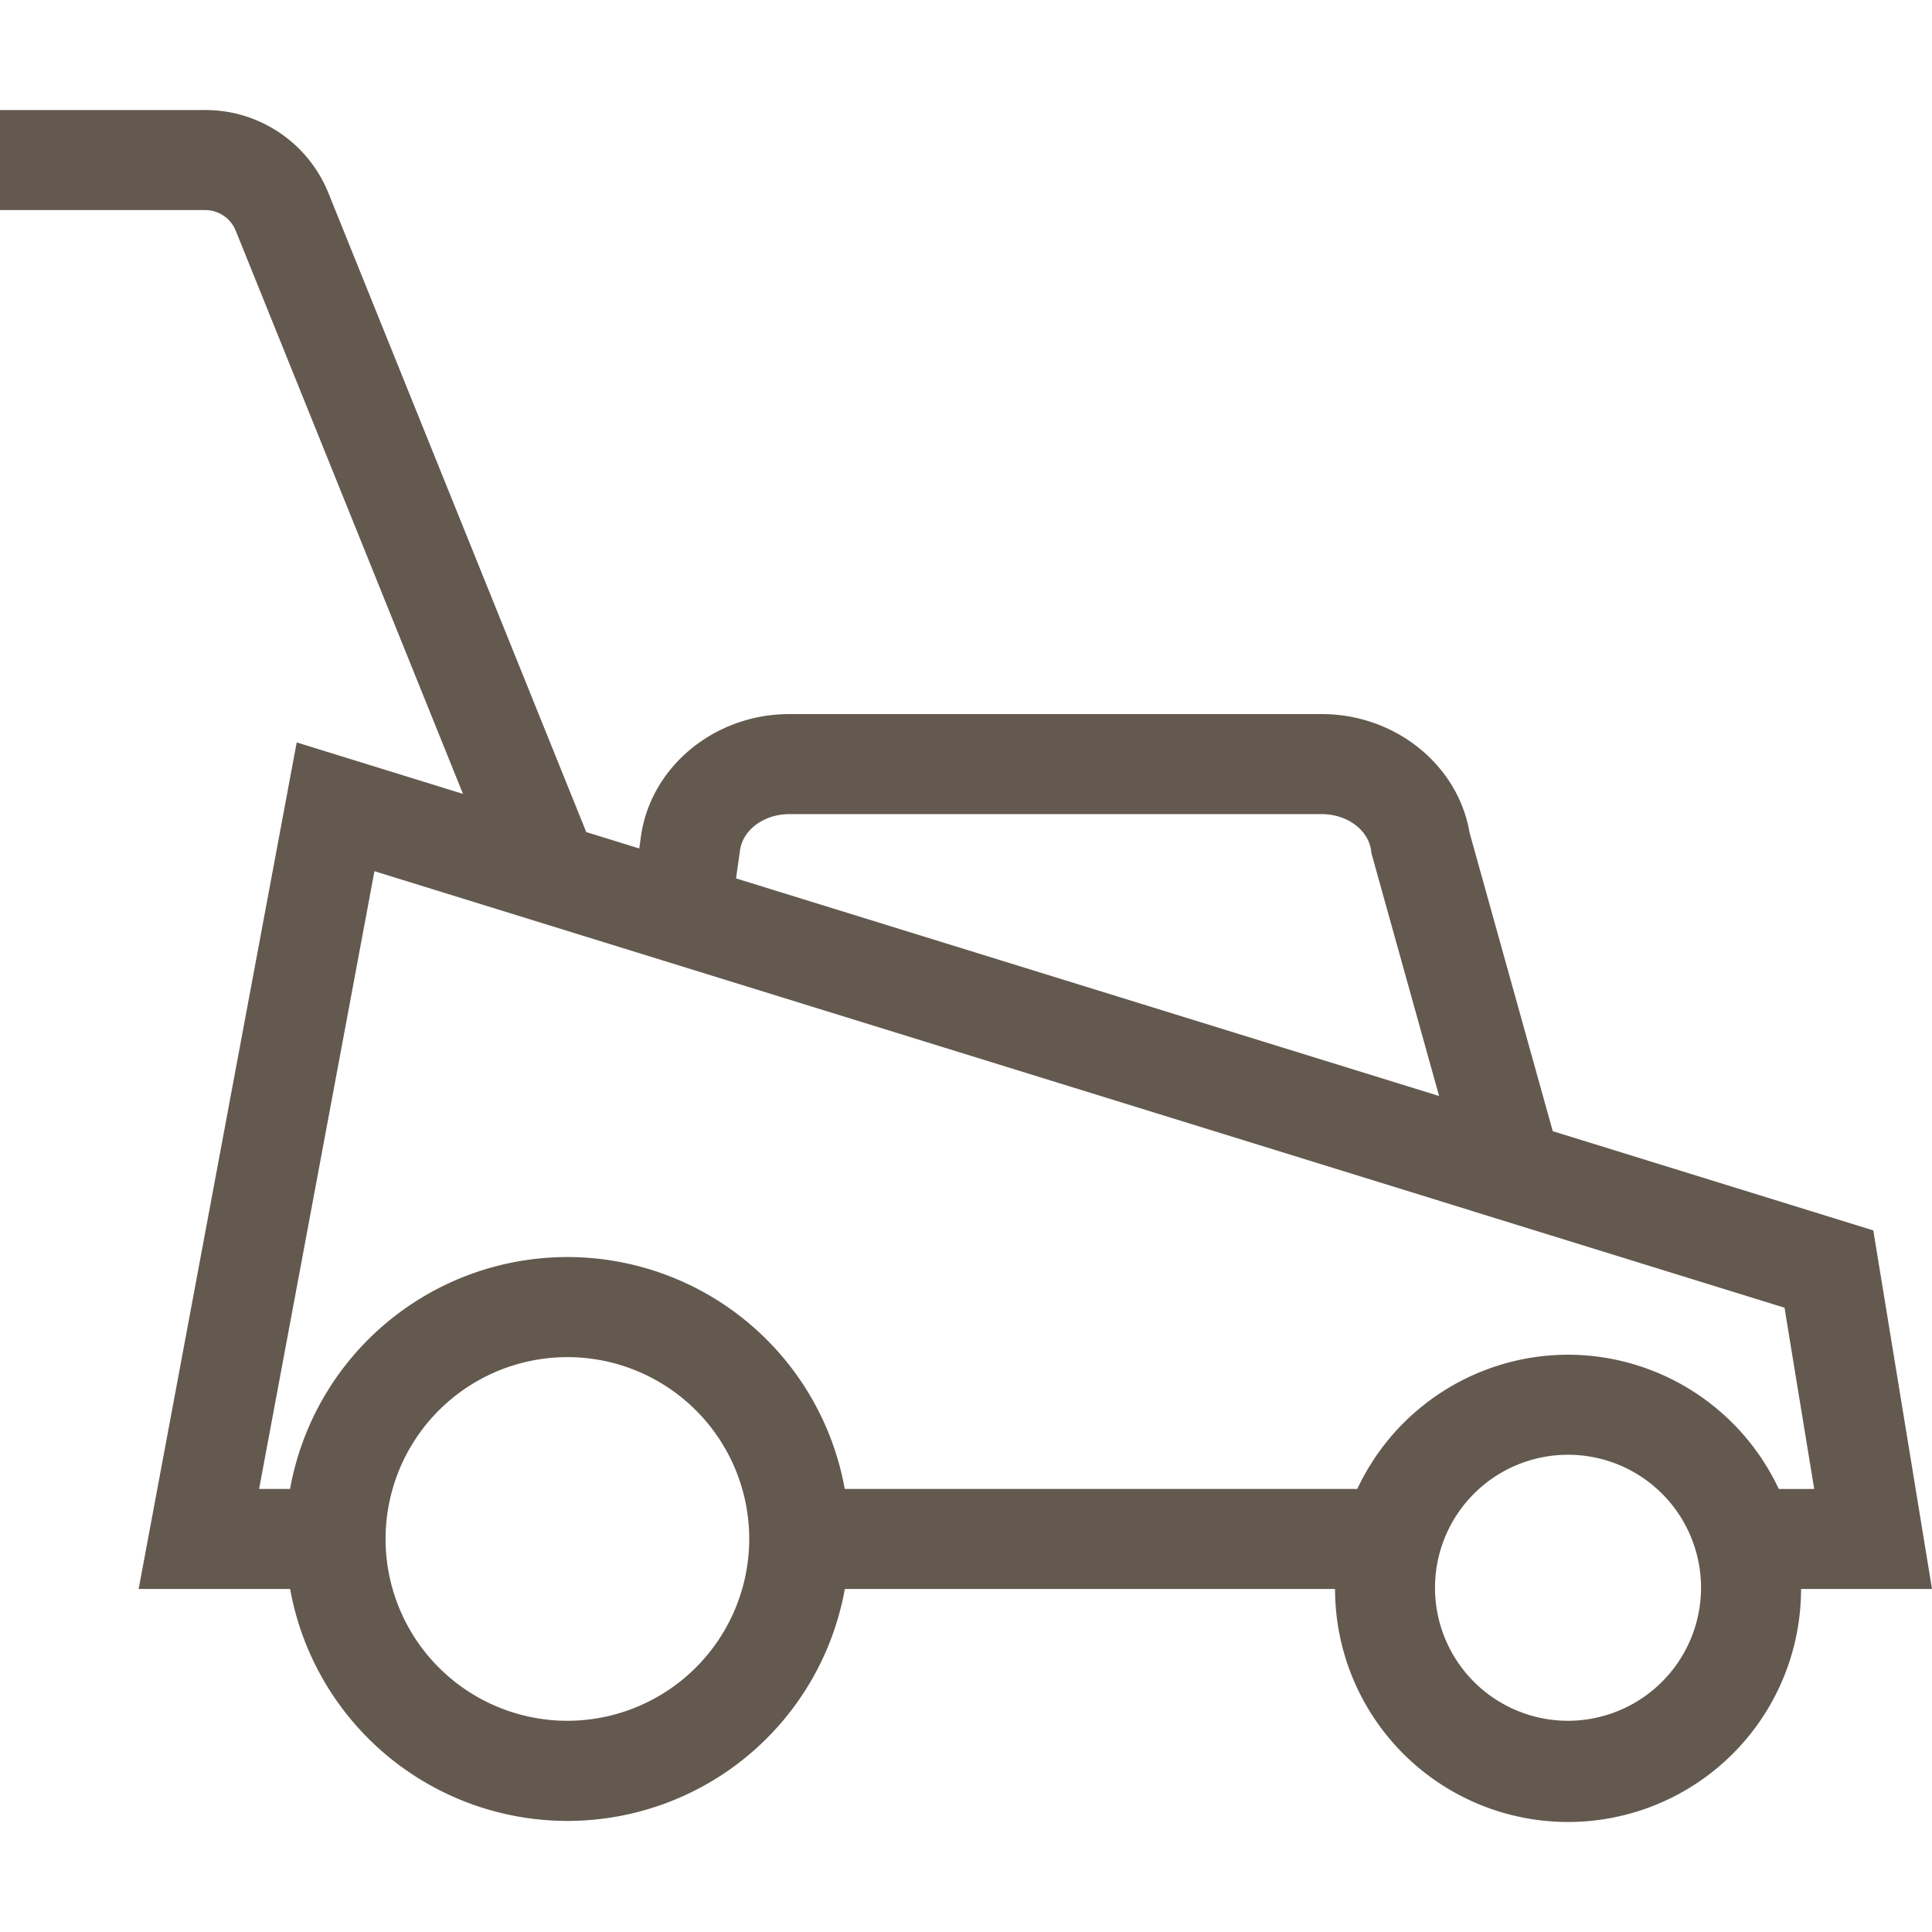
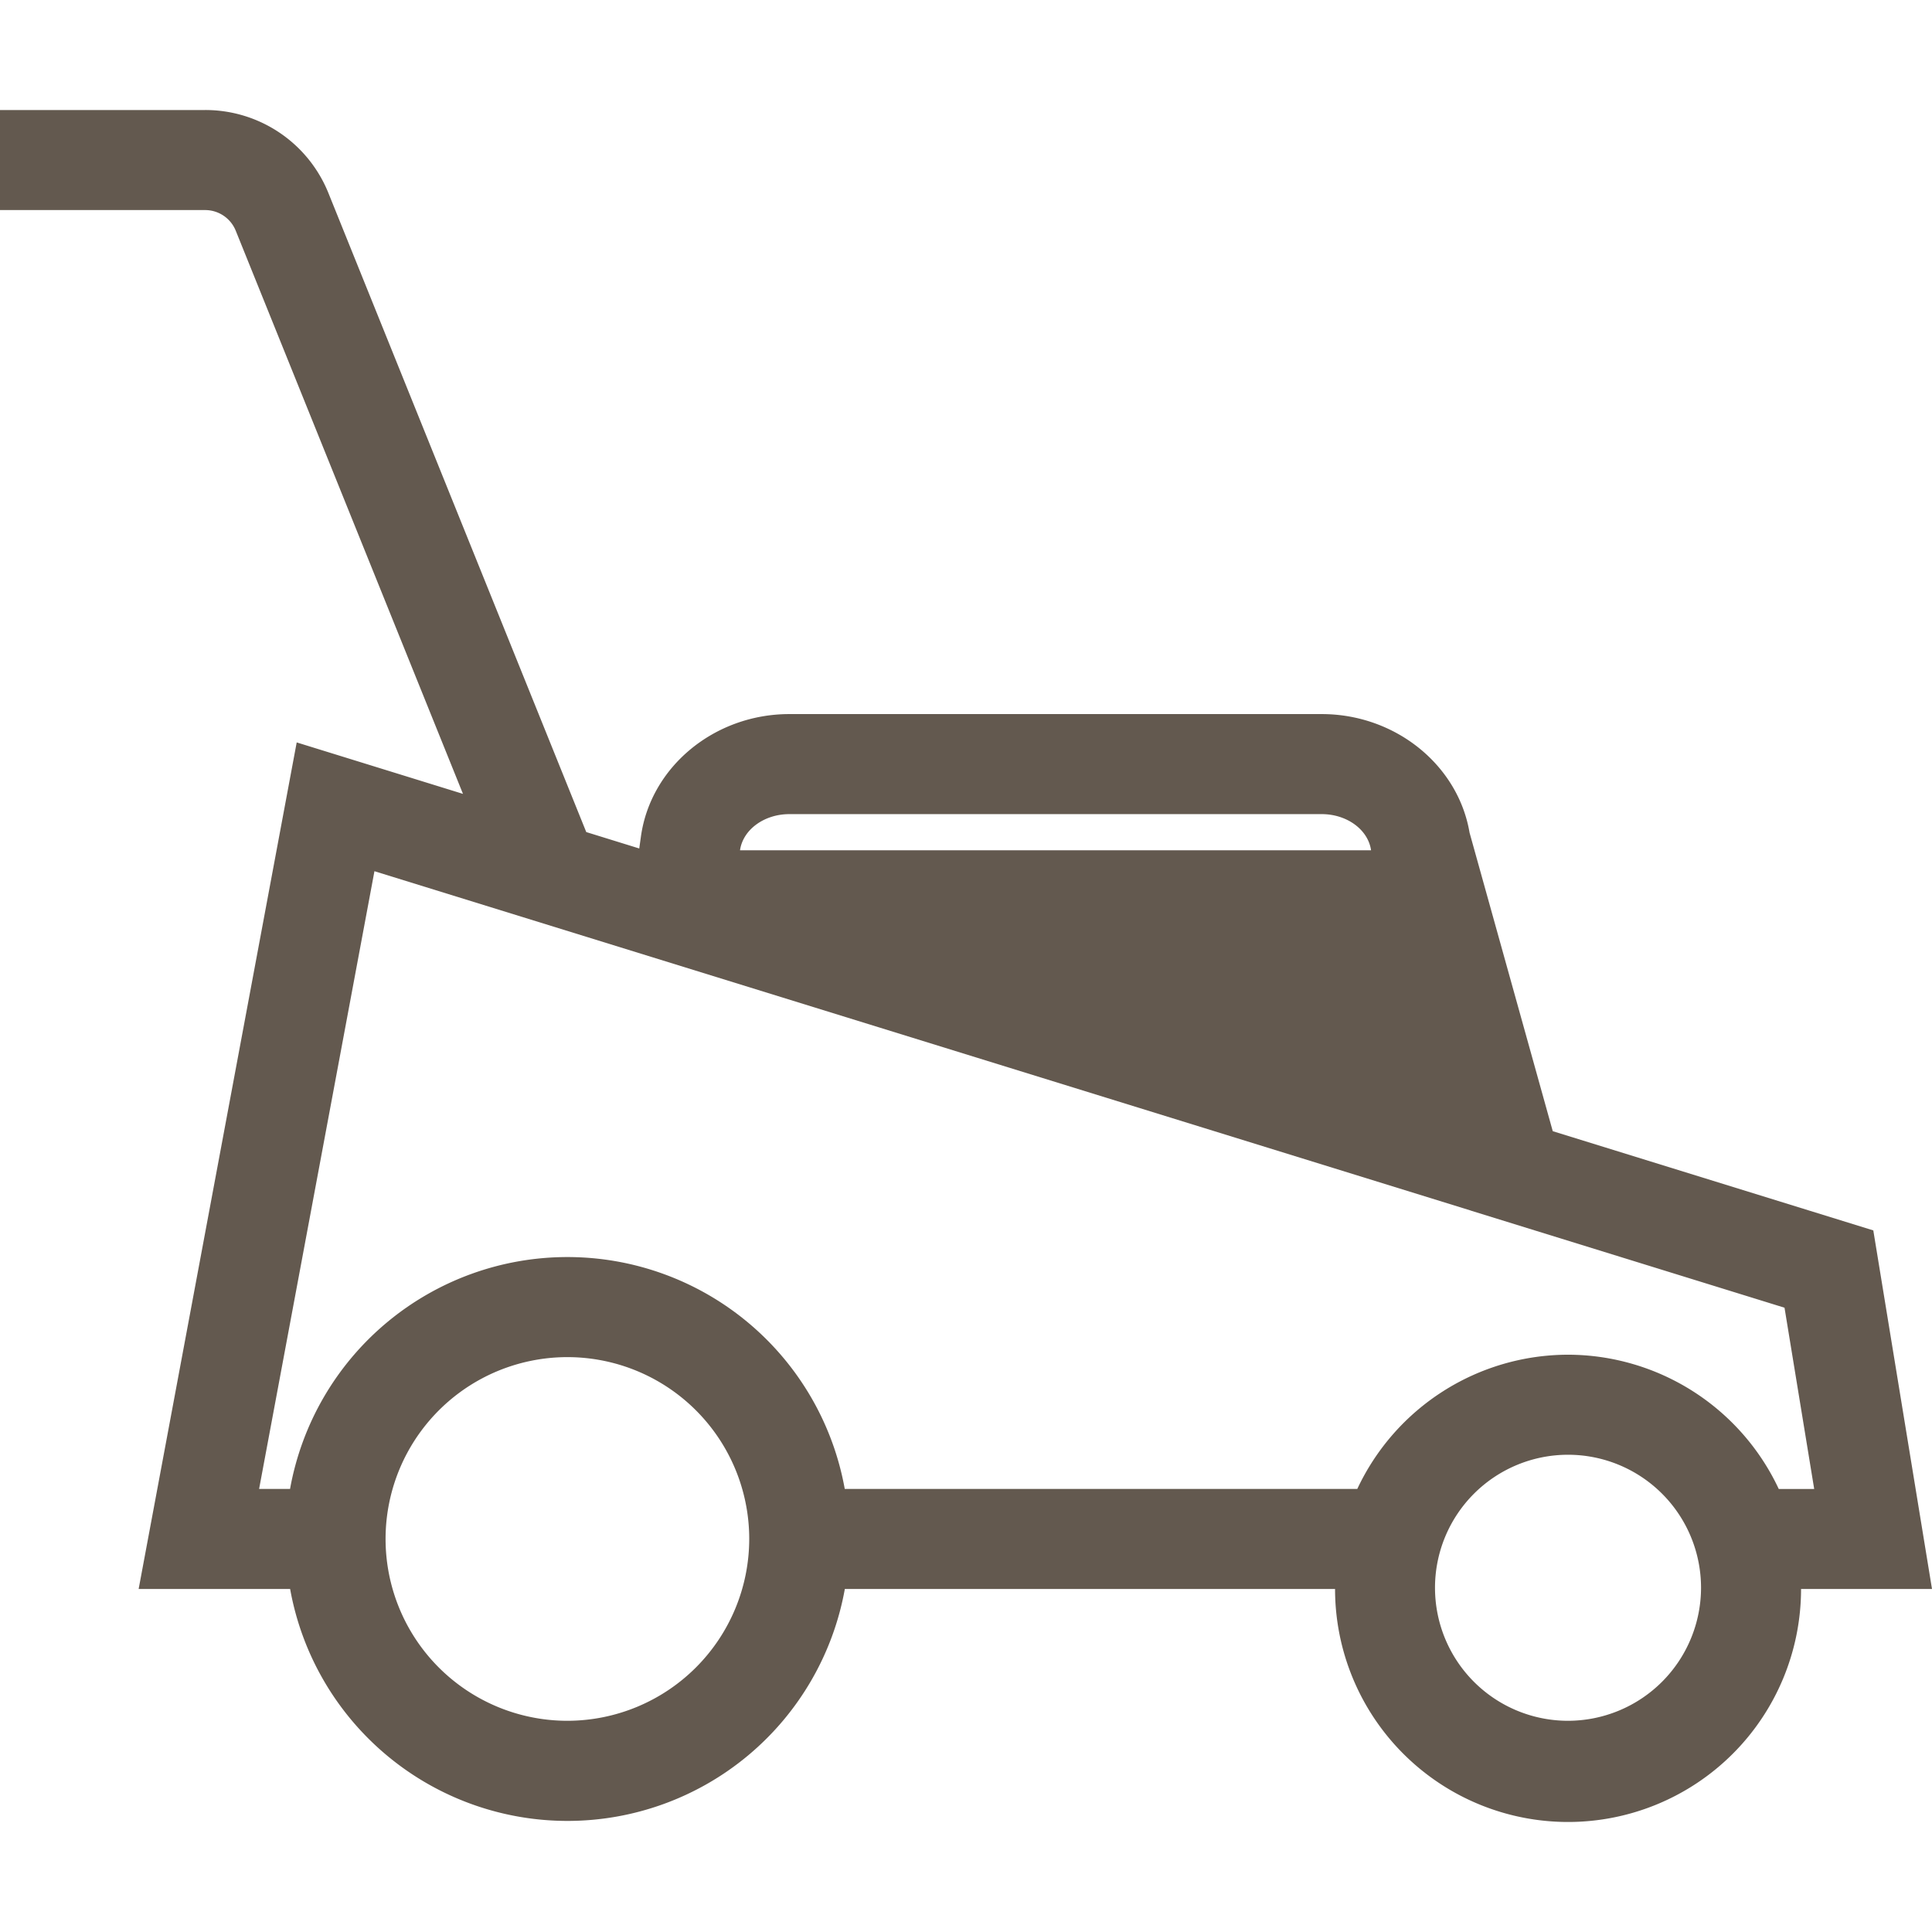
<svg xmlns="http://www.w3.org/2000/svg" preserveAspectRatio="xMidYMid meet" data-bbox="12.5 22.466 173.8 154.005" viewBox="12.5 22.466 173.8 154.005" height="200" width="200" data-name="Layer 1" data-type="color" role="presentation" aria-hidden="true" aria-labelledby="svgcid-l8or2v-g0wiq8">
  <defs>
    <style>#comp-jkjtkis4 svg [data-color="1"] {fill: #63594f;}</style>
  </defs>
  <title id="svgcid-l8or2v-g0wiq8" />
  <g>
-     <path fill="#63594f" d="M186.3 155.511l-5.28-32.257-28.836-8.926-7.484-26.853c-1.033-6.1-6.689-10.669-13.3-10.669H83.51c-6.728 0-12.468 4.728-13.351 11l-.153 1.09-4.767-1.476-23.183-57.454a11.931 11.931 0 0 0-11.111-7.5H12.5v9h18.445a2.969 2.969 0 0 1 2.765 1.865l20.439 50.654-14.958-4.63-14.219 76.156H38.6a25.35 25.35 0 0 0 49.9 0h44.1a20.96 20.96 0 0 0 41.92 0zM79.071 89.058c.262-1.854 2.17-3.252 4.439-3.252h47.89c2.269 0 4.177 1.4 4.438 3.252l.041.294 6.08 21.811-63.244-19.574zm-15.527 78.31A16.357 16.357 0 1 1 79.9 151.011a16.375 16.375 0 0 1-16.356 16.357zm90.013 0a11.966 11.966 0 1 1 11.966-11.968 11.98 11.98 0 0 1-11.966 11.968zm0-32.932a20.972 20.972 0 0 0-18.957 12.075H88.493a25.351 25.351 0 0 0-49.9 0h-2.785l10.376-55.57 98.645 30.533v.009h.014l28.189 8.725 2.67 16.307h-3.187a20.975 20.975 0 0 0-18.958-12.079z" data-color="1" />
+     <path fill="#63594f" d="M186.3 155.511l-5.28-32.257-28.836-8.926-7.484-26.853c-1.033-6.1-6.689-10.669-13.3-10.669H83.51c-6.728 0-12.468 4.728-13.351 11l-.153 1.09-4.767-1.476-23.183-57.454a11.931 11.931 0 0 0-11.111-7.5H12.5v9h18.445a2.969 2.969 0 0 1 2.765 1.865l20.439 50.654-14.958-4.63-14.219 76.156H38.6a25.35 25.35 0 0 0 49.9 0h44.1a20.96 20.96 0 0 0 41.92 0zM79.071 89.058c.262-1.854 2.17-3.252 4.439-3.252h47.89c2.269 0 4.177 1.4 4.438 3.252zm-15.527 78.31A16.357 16.357 0 1 1 79.9 151.011a16.375 16.375 0 0 1-16.356 16.357zm90.013 0a11.966 11.966 0 1 1 11.966-11.968 11.98 11.98 0 0 1-11.966 11.968zm0-32.932a20.972 20.972 0 0 0-18.957 12.075H88.493a25.351 25.351 0 0 0-49.9 0h-2.785l10.376-55.57 98.645 30.533v.009h.014l28.189 8.725 2.67 16.307h-3.187a20.975 20.975 0 0 0-18.958-12.079z" data-color="1" />
  </g>
</svg>